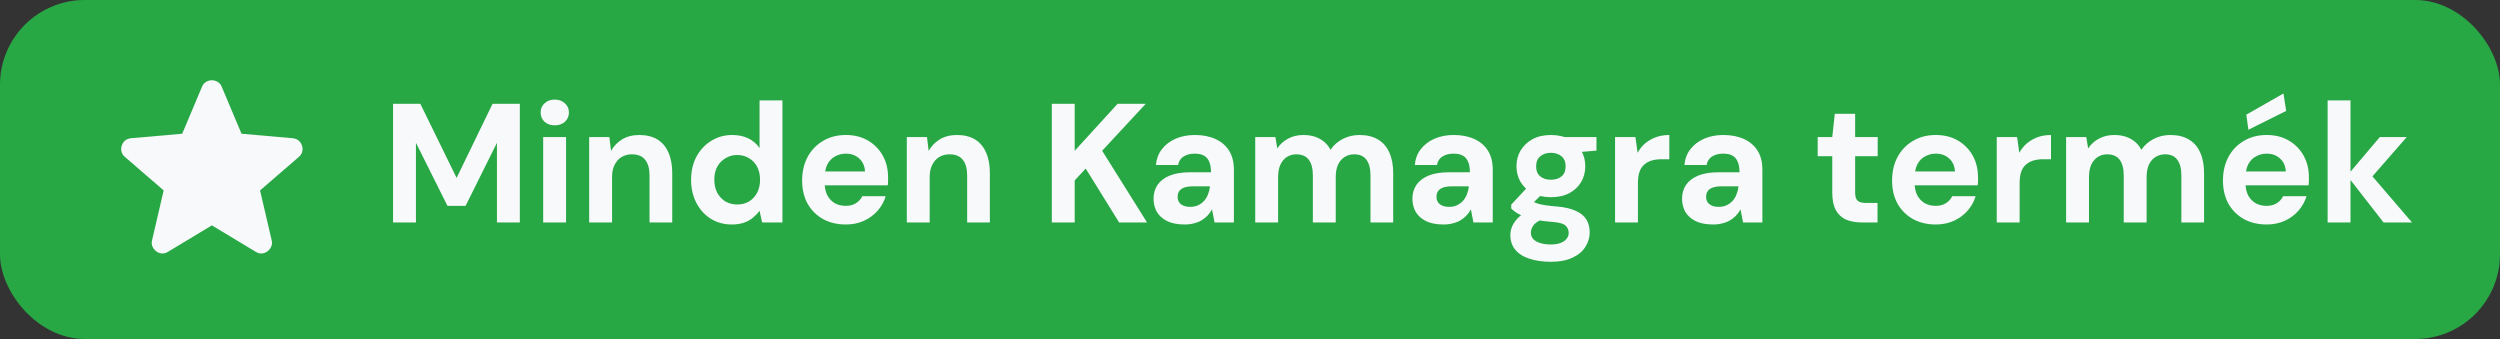
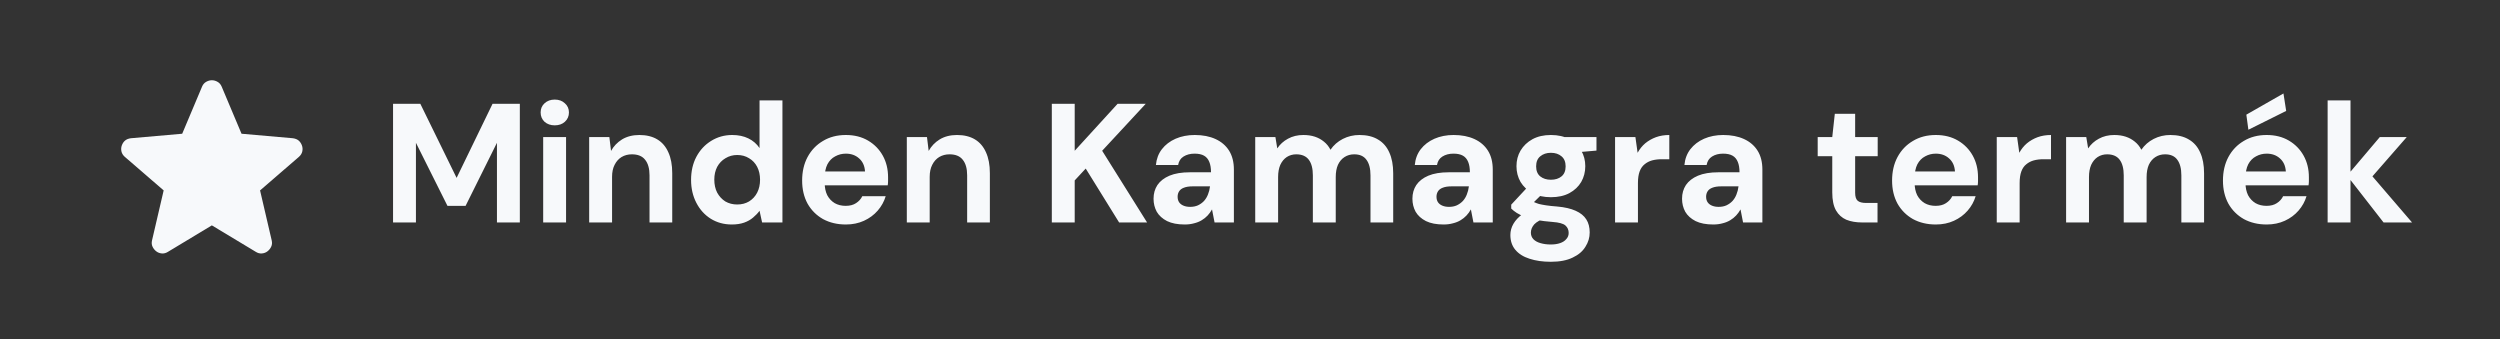
<svg xmlns="http://www.w3.org/2000/svg" width="236" height="32" viewBox="0 0 236 32" fill="none">
  <rect x="0" y="0" width="236" height="32" fill="#333333" stroke="none" />
-   <rect width="236" height="32" rx="8" fill="#28A745" />
  <path d="M20 21.275L15.85 23.775C15.667 23.892 15.475 23.942 15.275 23.925C15.075 23.908 14.9 23.842 14.75 23.725C14.6 23.608 14.483 23.463 14.4 23.288C14.317 23.113 14.3 22.917 14.35 22.7L15.45 17.975L11.775 14.8C11.608 14.65 11.504 14.479 11.463 14.287C11.422 14.095 11.434 13.908 11.5 13.725C11.566 13.542 11.666 13.392 11.8 13.275C11.934 13.158 12.117 13.083 12.35 13.05L17.2 12.625L19.075 8.175C19.158 7.975 19.288 7.825 19.463 7.725C19.638 7.625 19.817 7.575 20 7.575C20.183 7.575 20.362 7.625 20.537 7.725C20.712 7.825 20.842 7.975 20.925 8.175L22.8 12.625L27.65 13.05C27.883 13.083 28.067 13.158 28.2 13.275C28.333 13.392 28.433 13.542 28.5 13.725C28.567 13.908 28.579 14.096 28.538 14.288C28.497 14.48 28.392 14.651 28.225 14.8L24.55 17.975L25.65 22.7C25.7 22.917 25.683 23.113 25.6 23.288C25.517 23.463 25.4 23.609 25.25 23.725C25.1 23.841 24.925 23.908 24.725 23.925C24.525 23.942 24.333 23.892 24.15 23.775L20 21.275Z" fill="#F7F9FB" />
  <path d="M37.104 21V9.8H39.68L43.104 16.792L46.496 9.8H49.072V21H46.912V13.48L43.952 19.432H42.24L39.264 13.48V21H37.104ZM51.276 21V12.936H53.436V21H51.276ZM52.364 11.832C51.98 11.832 51.66 11.72 51.404 11.496C51.158 11.261 51.036 10.968 51.036 10.616C51.036 10.264 51.158 9.976 51.404 9.752C51.66 9.517 51.98 9.4 52.364 9.4C52.758 9.4 53.078 9.517 53.324 9.752C53.58 9.976 53.708 10.264 53.708 10.616C53.708 10.968 53.58 11.261 53.324 11.496C53.078 11.72 52.758 11.832 52.364 11.832ZM55.618 21V12.936H57.523L57.682 14.248C57.928 13.8 58.275 13.437 58.722 13.16C59.181 12.883 59.725 12.744 60.355 12.744C61.026 12.744 61.592 12.883 62.05 13.16C62.509 13.437 62.856 13.843 63.09 14.376C63.336 14.909 63.459 15.565 63.459 16.344V21H61.315V16.552C61.315 15.912 61.176 15.421 60.898 15.08C60.632 14.739 60.216 14.568 59.651 14.568C59.288 14.568 58.962 14.653 58.675 14.824C58.397 14.995 58.178 15.24 58.019 15.56C57.858 15.869 57.779 16.248 57.779 16.696V21H55.618ZM69.078 21.192C68.341 21.192 67.68 21.011 67.094 20.648C66.517 20.285 66.064 19.784 65.734 19.144C65.403 18.504 65.237 17.784 65.237 16.984C65.237 16.163 65.403 15.437 65.734 14.808C66.075 14.168 66.539 13.667 67.126 13.304C67.723 12.931 68.389 12.744 69.126 12.744C69.701 12.744 70.208 12.851 70.645 13.064C71.083 13.277 71.435 13.581 71.701 13.976V9.48H73.862V21H71.942L71.701 19.896C71.541 20.12 71.339 20.333 71.094 20.536C70.859 20.739 70.576 20.899 70.246 21.016C69.915 21.133 69.525 21.192 69.078 21.192ZM69.59 19.304C70.016 19.304 70.389 19.208 70.71 19.016C71.04 18.813 71.296 18.536 71.478 18.184C71.659 17.832 71.749 17.427 71.749 16.968C71.749 16.509 71.659 16.104 71.478 15.752C71.296 15.4 71.04 15.128 70.71 14.936C70.389 14.733 70.016 14.632 69.59 14.632C69.184 14.632 68.816 14.733 68.486 14.936C68.155 15.128 67.894 15.4 67.701 15.752C67.52 16.104 67.43 16.504 67.43 16.952C67.43 17.421 67.52 17.832 67.701 18.184C67.894 18.536 68.15 18.813 68.469 19.016C68.8 19.208 69.174 19.304 69.59 19.304ZM79.85 21.192C79.039 21.192 78.319 21.021 77.69 20.68C77.071 20.328 76.586 19.843 76.234 19.224C75.892 18.595 75.722 17.869 75.722 17.048C75.722 16.205 75.892 15.464 76.234 14.824C76.586 14.173 77.071 13.667 77.69 13.304C78.308 12.931 79.028 12.744 79.85 12.744C80.65 12.744 81.349 12.92 81.946 13.272C82.543 13.624 83.007 14.099 83.338 14.696C83.668 15.293 83.834 15.971 83.834 16.728C83.834 16.835 83.834 16.957 83.834 17.096C83.834 17.224 83.823 17.357 83.802 17.496H77.258V16.184H81.658C81.626 15.661 81.439 15.251 81.098 14.952C80.767 14.653 80.351 14.504 79.85 14.504C79.487 14.504 79.151 14.589 78.842 14.76C78.532 14.92 78.287 15.171 78.106 15.512C77.935 15.853 77.85 16.285 77.85 16.808V17.272C77.85 17.709 77.93 18.093 78.09 18.424C78.26 18.744 78.495 18.995 78.794 19.176C79.093 19.347 79.439 19.432 79.834 19.432C80.228 19.432 80.554 19.347 80.81 19.176C81.076 19.005 81.274 18.787 81.402 18.52H83.61C83.46 19.021 83.21 19.475 82.858 19.88C82.506 20.285 82.074 20.605 81.562 20.84C81.05 21.075 80.479 21.192 79.85 21.192ZM85.603 21V12.936H87.507L87.667 14.248C87.912 13.8 88.259 13.437 88.707 13.16C89.165 12.883 89.71 12.744 90.339 12.744C91.011 12.744 91.576 12.883 92.035 13.16C92.493 13.437 92.84 13.843 93.075 14.376C93.32 14.909 93.443 15.565 93.443 16.344V21H91.299V16.552C91.299 15.912 91.16 15.421 90.883 15.08C90.616 14.739 90.2 14.568 89.635 14.568C89.272 14.568 88.947 14.653 88.659 14.824C88.382 14.995 88.163 15.24 88.003 15.56C87.843 15.869 87.763 16.248 87.763 16.696V21H85.603ZM99.291 21V9.8H101.452V14.232L105.5 9.8H108.156L104.044 14.232L108.284 21H105.644L102.492 15.912L101.452 17.032V21H99.291ZM111.839 21.192C111.167 21.192 110.612 21.085 110.174 20.872C109.737 20.648 109.412 20.355 109.199 19.992C108.996 19.619 108.895 19.208 108.895 18.76C108.895 18.269 109.017 17.837 109.263 17.464C109.519 17.091 109.897 16.797 110.399 16.584C110.911 16.371 111.551 16.264 112.319 16.264H114.319C114.319 15.869 114.265 15.544 114.159 15.288C114.052 15.021 113.887 14.824 113.663 14.696C113.439 14.568 113.14 14.504 112.766 14.504C112.361 14.504 112.015 14.595 111.727 14.776C111.449 14.947 111.279 15.213 111.215 15.576H109.118C109.172 15 109.359 14.504 109.679 14.088C110.009 13.661 110.441 13.331 110.975 13.096C111.519 12.861 112.121 12.744 112.783 12.744C113.54 12.744 114.196 12.872 114.751 13.128C115.305 13.384 115.732 13.752 116.031 14.232C116.329 14.712 116.479 15.304 116.479 16.008V21H114.655L114.415 19.768C114.297 19.981 114.159 20.173 113.999 20.344C113.839 20.515 113.652 20.664 113.439 20.792C113.225 20.92 112.985 21.016 112.719 21.08C112.452 21.155 112.159 21.192 111.839 21.192ZM112.351 19.528C112.628 19.528 112.873 19.48 113.087 19.384C113.311 19.277 113.503 19.139 113.663 18.968C113.823 18.787 113.945 18.584 114.031 18.36C114.127 18.125 114.191 17.875 114.223 17.608V17.592H112.575C112.244 17.592 111.972 17.635 111.759 17.72C111.556 17.795 111.407 17.907 111.311 18.056C111.215 18.205 111.167 18.376 111.167 18.568C111.167 18.781 111.215 18.957 111.311 19.096C111.407 19.235 111.545 19.341 111.727 19.416C111.908 19.491 112.116 19.528 112.351 19.528ZM118.493 21V12.936H120.398L120.574 14.008C120.83 13.624 121.166 13.32 121.582 13.096C122.008 12.861 122.494 12.744 123.038 12.744C123.443 12.744 123.806 12.797 124.126 12.904C124.446 13.011 124.728 13.165 124.974 13.368C125.23 13.571 125.438 13.827 125.598 14.136C125.896 13.699 126.286 13.357 126.766 13.112C127.246 12.867 127.768 12.744 128.334 12.744C129.038 12.744 129.624 12.888 130.094 13.176C130.563 13.453 130.915 13.859 131.15 14.392C131.395 14.925 131.518 15.581 131.518 16.36V21H129.374V16.552C129.374 15.912 129.246 15.421 128.99 15.08C128.744 14.739 128.36 14.568 127.838 14.568C127.496 14.568 127.192 14.653 126.926 14.824C126.659 14.995 126.451 15.24 126.302 15.56C126.163 15.88 126.094 16.264 126.094 16.712V21H123.934V16.552C123.934 15.912 123.806 15.421 123.55 15.08C123.294 14.739 122.899 14.568 122.366 14.568C122.035 14.568 121.736 14.653 121.47 14.824C121.214 14.995 121.011 15.24 120.862 15.56C120.723 15.88 120.654 16.264 120.654 16.712V21H118.493ZM136.276 21.192C135.604 21.192 135.049 21.085 134.612 20.872C134.175 20.648 133.849 20.355 133.636 19.992C133.433 19.619 133.332 19.208 133.332 18.76C133.332 18.269 133.455 17.837 133.7 17.464C133.956 17.091 134.335 16.797 134.836 16.584C135.348 16.371 135.988 16.264 136.756 16.264H138.756C138.756 15.869 138.703 15.544 138.596 15.288C138.489 15.021 138.324 14.824 138.1 14.696C137.876 14.568 137.577 14.504 137.204 14.504C136.799 14.504 136.452 14.595 136.164 14.776C135.887 14.947 135.716 15.213 135.652 15.576H133.556C133.609 15 133.796 14.504 134.116 14.088C134.447 13.661 134.879 13.331 135.412 13.096C135.956 12.861 136.559 12.744 137.22 12.744C137.977 12.744 138.633 12.872 139.188 13.128C139.743 13.384 140.169 13.752 140.468 14.232C140.767 14.712 140.916 15.304 140.916 16.008V21H139.092L138.852 19.768C138.735 19.981 138.596 20.173 138.436 20.344C138.276 20.515 138.089 20.664 137.876 20.792C137.663 20.92 137.423 21.016 137.156 21.08C136.889 21.155 136.596 21.192 136.276 21.192ZM136.788 19.528C137.065 19.528 137.311 19.48 137.524 19.384C137.748 19.277 137.94 19.139 138.1 18.968C138.26 18.787 138.383 18.584 138.468 18.36C138.564 18.125 138.628 17.875 138.66 17.608V17.592H137.012C136.681 17.592 136.409 17.635 136.196 17.72C135.993 17.795 135.844 17.907 135.748 18.056C135.652 18.205 135.604 18.376 135.604 18.568C135.604 18.781 135.652 18.957 135.748 19.096C135.844 19.235 135.983 19.341 136.164 19.416C136.345 19.491 136.553 19.528 136.788 19.528ZM146.403 24.712C145.635 24.712 144.963 24.616 144.387 24.424C143.811 24.243 143.363 23.96 143.043 23.576C142.734 23.203 142.579 22.739 142.579 22.184C142.579 21.811 142.675 21.459 142.867 21.128C143.059 20.797 143.336 20.499 143.699 20.232C144.072 19.955 144.536 19.72 145.091 19.528L145.907 20.584C145.416 20.744 145.059 20.941 144.835 21.176C144.622 21.421 144.515 21.683 144.515 21.96C144.515 22.205 144.595 22.413 144.755 22.584C144.926 22.755 145.15 22.877 145.427 22.952C145.715 23.037 146.035 23.08 146.387 23.08C146.728 23.08 147.022 23.037 147.267 22.952C147.523 22.867 147.72 22.739 147.859 22.568C148.008 22.408 148.083 22.216 148.083 21.992C148.083 21.704 147.982 21.469 147.779 21.288C147.576 21.107 147.171 20.995 146.563 20.952C146.019 20.909 145.534 20.851 145.107 20.776C144.691 20.691 144.323 20.595 144.003 20.488C143.683 20.371 143.411 20.243 143.187 20.104C142.974 19.965 142.798 19.827 142.659 19.688V19.32L144.371 17.48L145.923 17.976L143.907 19.96L144.515 18.904C144.632 18.968 144.744 19.032 144.851 19.096C144.968 19.149 145.112 19.203 145.283 19.256C145.454 19.299 145.678 19.341 145.955 19.384C146.232 19.427 146.584 19.464 147.011 19.496C147.715 19.56 148.291 19.693 148.739 19.896C149.198 20.099 149.534 20.371 149.747 20.712C149.96 21.043 150.067 21.453 150.067 21.944C150.067 22.424 149.934 22.872 149.667 23.288C149.411 23.715 149.011 24.056 148.467 24.312C147.923 24.579 147.235 24.712 146.403 24.712ZM146.403 18.616C145.731 18.616 145.15 18.488 144.659 18.232C144.179 17.965 143.806 17.613 143.539 17.176C143.283 16.728 143.155 16.232 143.155 15.688C143.155 15.144 143.283 14.653 143.539 14.216C143.806 13.768 144.179 13.411 144.659 13.144C145.15 12.877 145.731 12.744 146.403 12.744C147.086 12.744 147.667 12.877 148.147 13.144C148.638 13.411 149.011 13.768 149.267 14.216C149.523 14.653 149.651 15.144 149.651 15.688C149.651 16.232 149.523 16.728 149.267 17.176C149.011 17.613 148.638 17.965 148.147 18.232C147.667 18.488 147.086 18.616 146.403 18.616ZM146.403 16.968C146.819 16.968 147.155 16.861 147.411 16.648C147.667 16.435 147.795 16.12 147.795 15.704C147.795 15.288 147.667 14.973 147.411 14.76C147.155 14.536 146.819 14.424 146.403 14.424C145.998 14.424 145.662 14.536 145.395 14.76C145.139 14.973 145.011 15.288 145.011 15.704C145.011 16.12 145.139 16.435 145.395 16.648C145.662 16.861 145.998 16.968 146.403 16.968ZM147.747 14.472L147.395 12.936H150.707V14.216L147.747 14.472ZM152.462 21V12.936H154.382L154.59 14.424C154.782 14.072 155.022 13.773 155.31 13.528C155.609 13.283 155.945 13.091 156.318 12.952C156.702 12.813 157.124 12.744 157.582 12.744V15.032H156.846C156.526 15.032 156.228 15.069 155.95 15.144C155.684 15.219 155.449 15.341 155.246 15.512C155.044 15.672 154.889 15.896 154.782 16.184C154.676 16.472 154.622 16.835 154.622 17.272V21H152.462ZM161.729 21.192C161.057 21.192 160.502 21.085 160.065 20.872C159.628 20.648 159.302 20.355 159.089 19.992C158.886 19.619 158.785 19.208 158.785 18.76C158.785 18.269 158.908 17.837 159.153 17.464C159.409 17.091 159.788 16.797 160.289 16.584C160.801 16.371 161.441 16.264 162.209 16.264H164.209C164.209 15.869 164.156 15.544 164.049 15.288C163.942 15.021 163.777 14.824 163.553 14.696C163.329 14.568 163.03 14.504 162.657 14.504C162.252 14.504 161.905 14.595 161.617 14.776C161.34 14.947 161.169 15.213 161.105 15.576H159.009C159.062 15 159.249 14.504 159.569 14.088C159.9 13.661 160.332 13.331 160.865 13.096C161.409 12.861 162.012 12.744 162.673 12.744C163.43 12.744 164.086 12.872 164.641 13.128C165.196 13.384 165.622 13.752 165.921 14.232C166.22 14.712 166.369 15.304 166.369 16.008V21H164.545L164.305 19.768C164.188 19.981 164.049 20.173 163.889 20.344C163.729 20.515 163.542 20.664 163.329 20.792C163.116 20.92 162.876 21.016 162.609 21.08C162.342 21.155 162.049 21.192 161.729 21.192ZM162.241 19.528C162.518 19.528 162.764 19.48 162.977 19.384C163.201 19.277 163.393 19.139 163.553 18.968C163.713 18.787 163.836 18.584 163.921 18.36C164.017 18.125 164.081 17.875 164.113 17.608V17.592H162.465C162.134 17.592 161.862 17.635 161.649 17.72C161.446 17.795 161.297 17.907 161.201 18.056C161.105 18.205 161.057 18.376 161.057 18.568C161.057 18.781 161.105 18.957 161.201 19.096C161.297 19.235 161.436 19.341 161.617 19.416C161.798 19.491 162.006 19.528 162.241 19.528ZM175.782 21C175.216 21 174.72 20.915 174.294 20.744C173.878 20.563 173.552 20.269 173.318 19.864C173.083 19.448 172.966 18.883 172.966 18.168V14.744H171.59V12.936H172.966L173.206 10.744H175.126V12.936H177.254V14.744H175.126V18.2C175.126 18.563 175.206 18.813 175.366 18.952C175.526 19.091 175.798 19.16 176.182 19.16H177.238V21H175.782ZM182.741 21.192C181.93 21.192 181.21 21.021 180.581 20.68C179.962 20.328 179.477 19.843 179.125 19.224C178.783 18.595 178.613 17.869 178.613 17.048C178.613 16.205 178.783 15.464 179.125 14.824C179.477 14.173 179.962 13.667 180.581 13.304C181.199 12.931 181.919 12.744 182.741 12.744C183.541 12.744 184.239 12.92 184.837 13.272C185.434 13.624 185.898 14.099 186.229 14.696C186.559 15.293 186.725 15.971 186.725 16.728C186.725 16.835 186.725 16.957 186.725 17.096C186.725 17.224 186.714 17.357 186.693 17.496H180.149V16.184H184.549C184.517 15.661 184.33 15.251 183.989 14.952C183.658 14.653 183.242 14.504 182.741 14.504C182.378 14.504 182.042 14.589 181.733 14.76C181.423 14.92 181.178 15.171 180.997 15.512C180.826 15.853 180.741 16.285 180.741 16.808V17.272C180.741 17.709 180.821 18.093 180.981 18.424C181.151 18.744 181.386 18.995 181.685 19.176C181.983 19.347 182.33 19.432 182.725 19.432C183.119 19.432 183.445 19.347 183.701 19.176C183.967 19.005 184.165 18.787 184.293 18.52H186.501C186.351 19.021 186.101 19.475 185.749 19.88C185.397 20.285 184.965 20.605 184.453 20.84C183.941 21.075 183.37 21.192 182.741 21.192ZM188.493 21V12.936H190.414L190.622 14.424C190.814 14.072 191.054 13.773 191.342 13.528C191.64 13.283 191.976 13.091 192.35 12.952C192.734 12.813 193.155 12.744 193.614 12.744V15.032H192.878C192.558 15.032 192.259 15.069 191.982 15.144C191.715 15.219 191.48 15.341 191.278 15.512C191.075 15.672 190.92 15.896 190.814 16.184C190.707 16.472 190.654 16.835 190.654 17.272V21H188.493ZM195.04 21V12.936H196.944L197.12 14.008C197.376 13.624 197.712 13.32 198.128 13.096C198.555 12.861 199.04 12.744 199.584 12.744C199.99 12.744 200.352 12.797 200.672 12.904C200.992 13.011 201.275 13.165 201.52 13.368C201.776 13.571 201.984 13.827 202.144 14.136C202.443 13.699 202.832 13.357 203.312 13.112C203.792 12.867 204.315 12.744 204.88 12.744C205.584 12.744 206.171 12.888 206.64 13.176C207.11 13.453 207.462 13.859 207.696 14.392C207.942 14.925 208.064 15.581 208.064 16.36V21H205.92V16.552C205.92 15.912 205.792 15.421 205.536 15.08C205.291 14.739 204.907 14.568 204.384 14.568C204.043 14.568 203.739 14.653 203.472 14.824C203.206 14.995 202.998 15.24 202.848 15.56C202.71 15.88 202.64 16.264 202.64 16.712V21H200.48V16.552C200.48 15.912 200.352 15.421 200.096 15.08C199.84 14.739 199.446 14.568 198.912 14.568C198.582 14.568 198.283 14.653 198.016 14.824C197.76 14.995 197.558 15.24 197.408 15.56C197.27 15.88 197.2 16.264 197.2 16.712V21H195.04ZM213.975 21.192C213.164 21.192 212.444 21.021 211.815 20.68C211.196 20.328 210.711 19.843 210.359 19.224C210.018 18.595 209.847 17.869 209.847 17.048C209.847 16.205 210.018 15.464 210.359 14.824C210.711 14.173 211.196 13.667 211.815 13.304C212.434 12.931 213.154 12.744 213.975 12.744C214.775 12.744 215.474 12.92 216.071 13.272C216.668 13.624 217.132 14.099 217.463 14.696C217.794 15.293 217.959 15.971 217.959 16.728C217.959 16.835 217.959 16.957 217.959 17.096C217.959 17.224 217.948 17.357 217.927 17.496H211.383V16.184H215.783C215.751 15.661 215.564 15.251 215.223 14.952C214.892 14.653 214.476 14.504 213.975 14.504C213.612 14.504 213.276 14.589 212.967 14.76C212.658 14.92 212.412 15.171 212.231 15.512C212.06 15.853 211.975 16.285 211.975 16.808V17.272C211.975 17.709 212.055 18.093 212.215 18.424C212.386 18.744 212.62 18.995 212.919 19.176C213.218 19.347 213.564 19.432 213.959 19.432C214.354 19.432 214.679 19.347 214.935 19.176C215.202 19.005 215.399 18.787 215.527 18.52H217.735C217.586 19.021 217.335 19.475 216.983 19.88C216.631 20.285 216.199 20.605 215.687 20.84C215.175 21.075 214.604 21.192 213.975 21.192ZM212.247 12.248L212.055 10.824L215.559 8.824L215.815 10.472L212.247 12.248ZM225.008 21L221.568 16.584L224.656 12.936H227.2L223.216 17.496V15.784L227.696 21H225.008ZM219.728 21V9.48H221.888V21H219.728Z" fill="#F7F9FB" />
</svg>